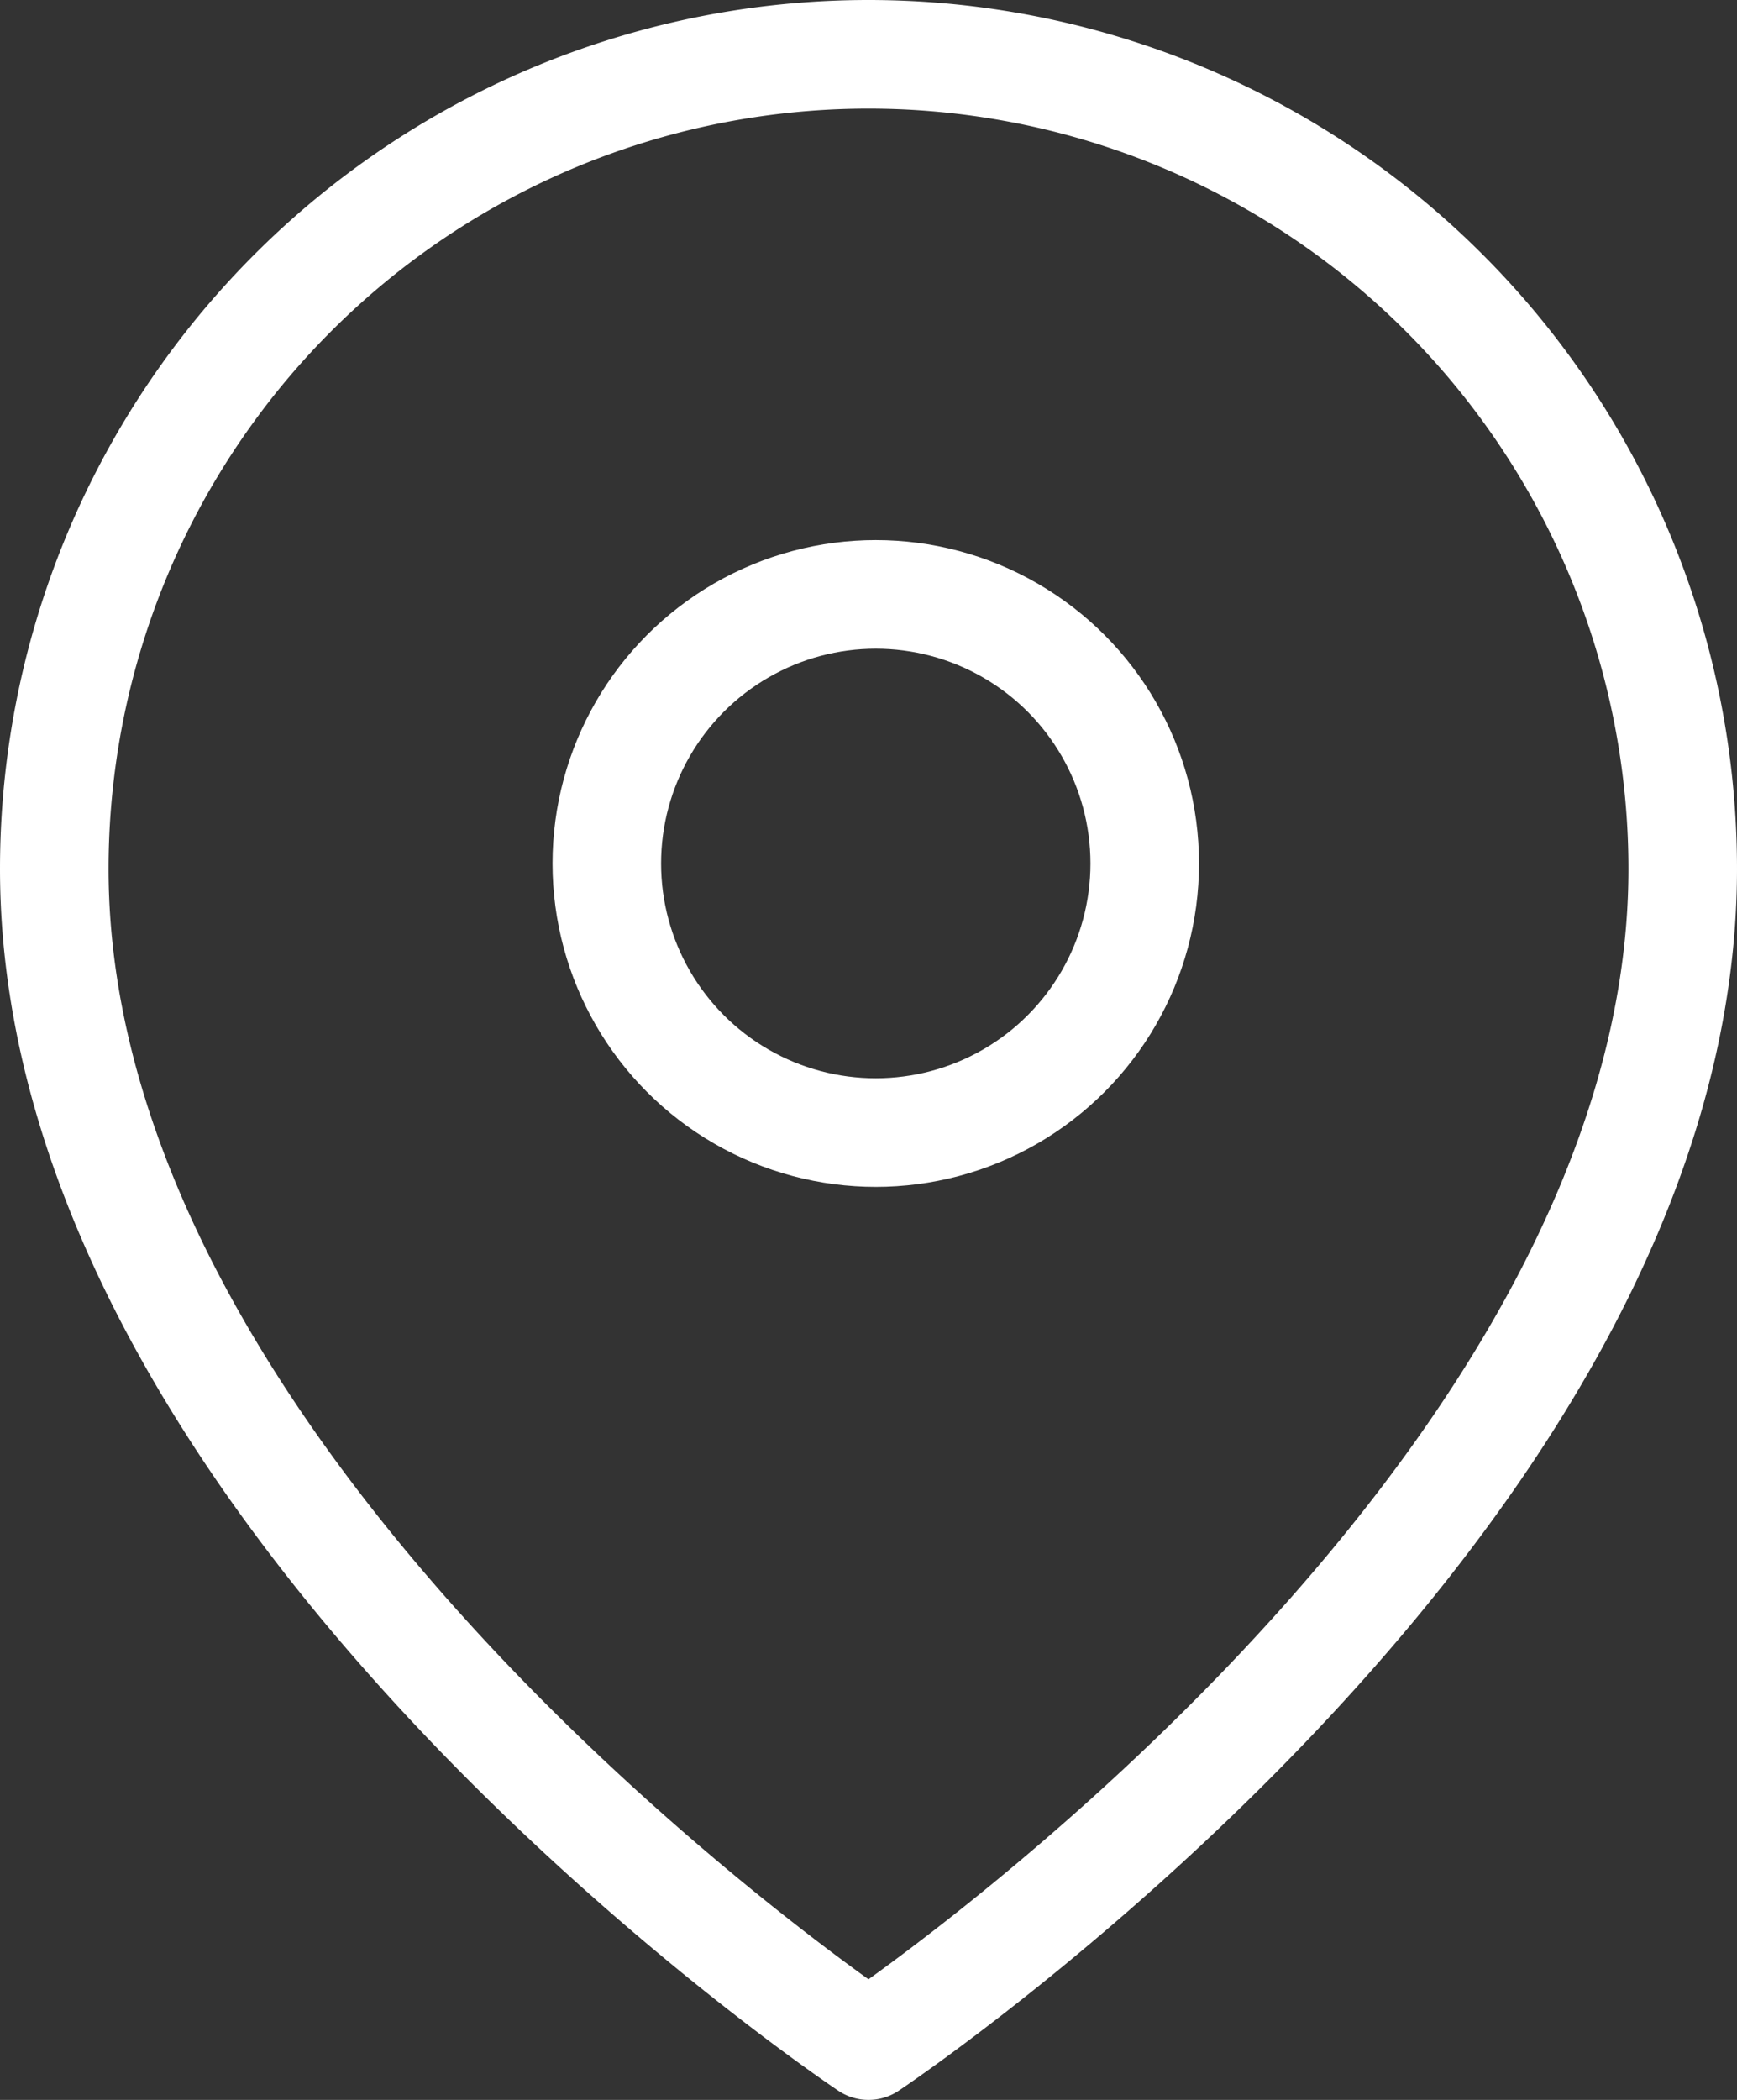
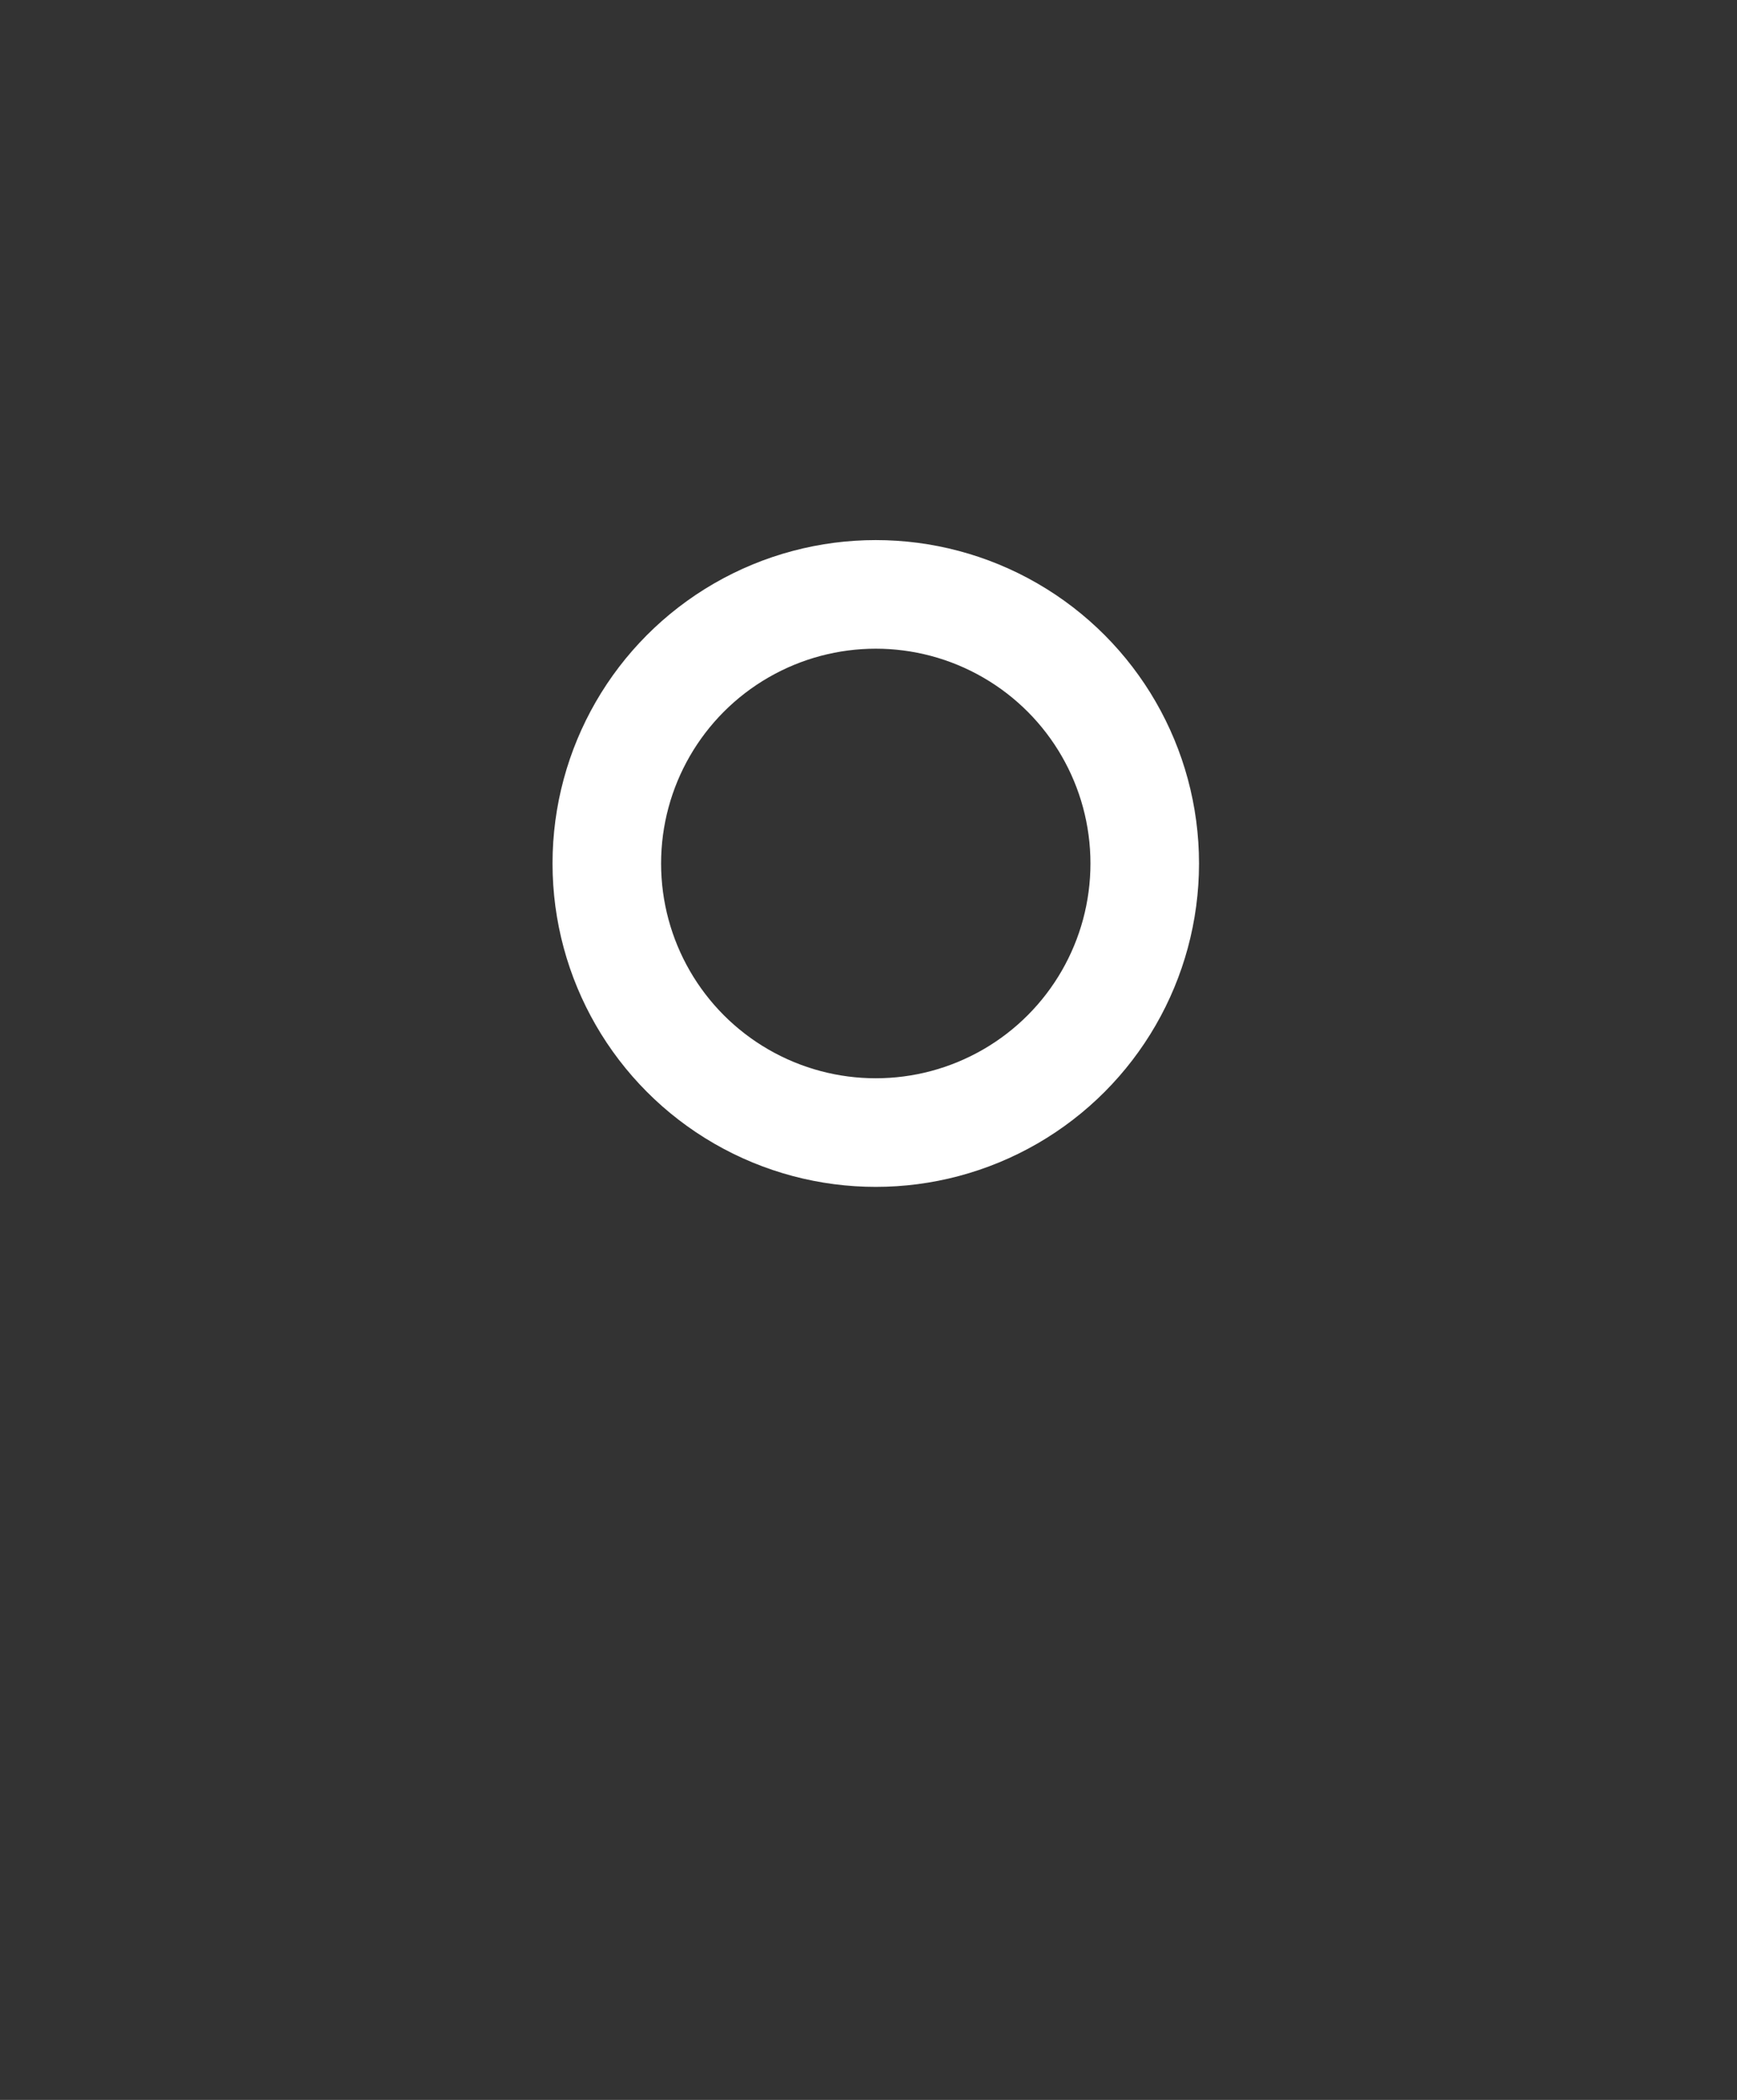
<svg xmlns="http://www.w3.org/2000/svg" width="32" height="38.667" viewBox="0 0 32 38.667">
  <rect x="0" y="0" width="32" height="38.667" fill="#333333" stroke="none" />
  <g id="Gruppe_1478" data-name="Gruppe 1478" transform="translate(-1175 -1258)">
-     <path id="Pfad_1326" data-name="Pfad 1326" d="M33,16c0,11.667-15,21.667-15,21.667S3,27.667,3,16a15,15,0,1,1,30,0Z" transform="translate(1173 1258)" fill="none" stroke="#fff" stroke-linecap="round" stroke-linejoin="round" stroke-width="2" />
    <circle id="Ellipse_14" data-name="Ellipse 14" cx="4.955" cy="4.955" r="4.955" transform="translate(1186.179 1268.945)" fill="none" stroke="#fff" stroke-linecap="round" stroke-linejoin="round" stroke-width="2" />
  </g>
</svg>